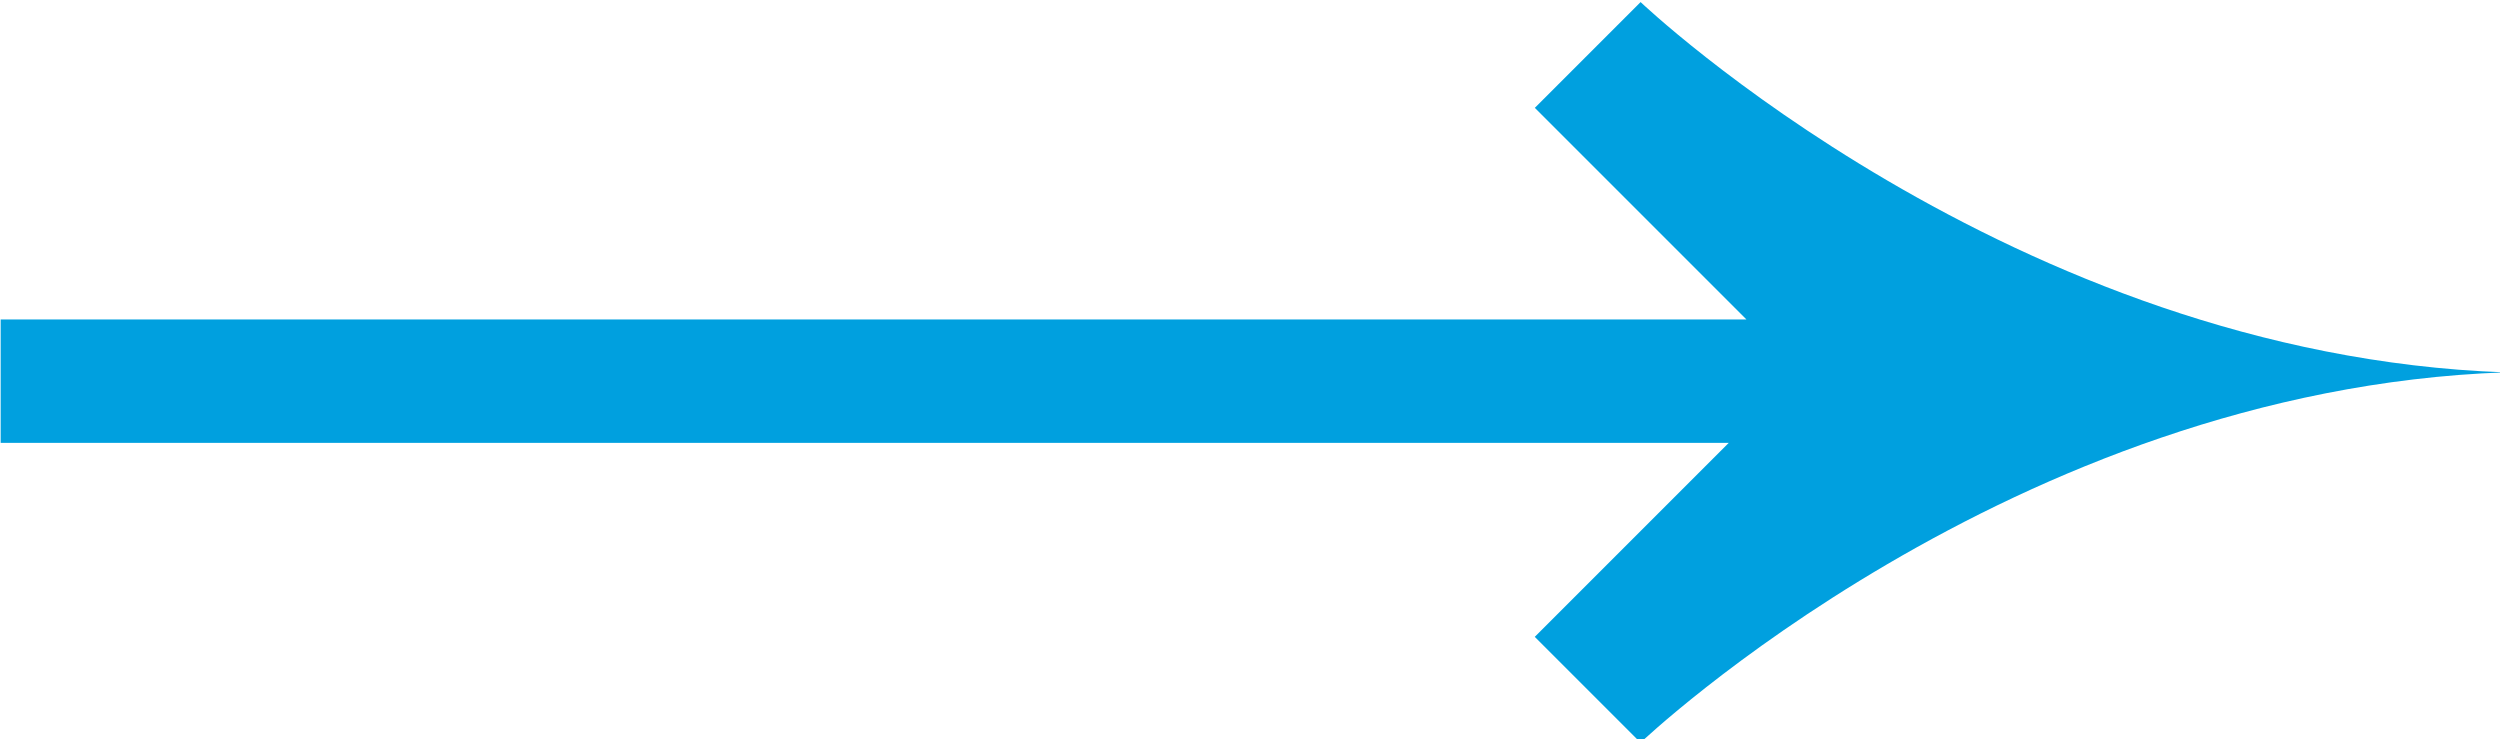
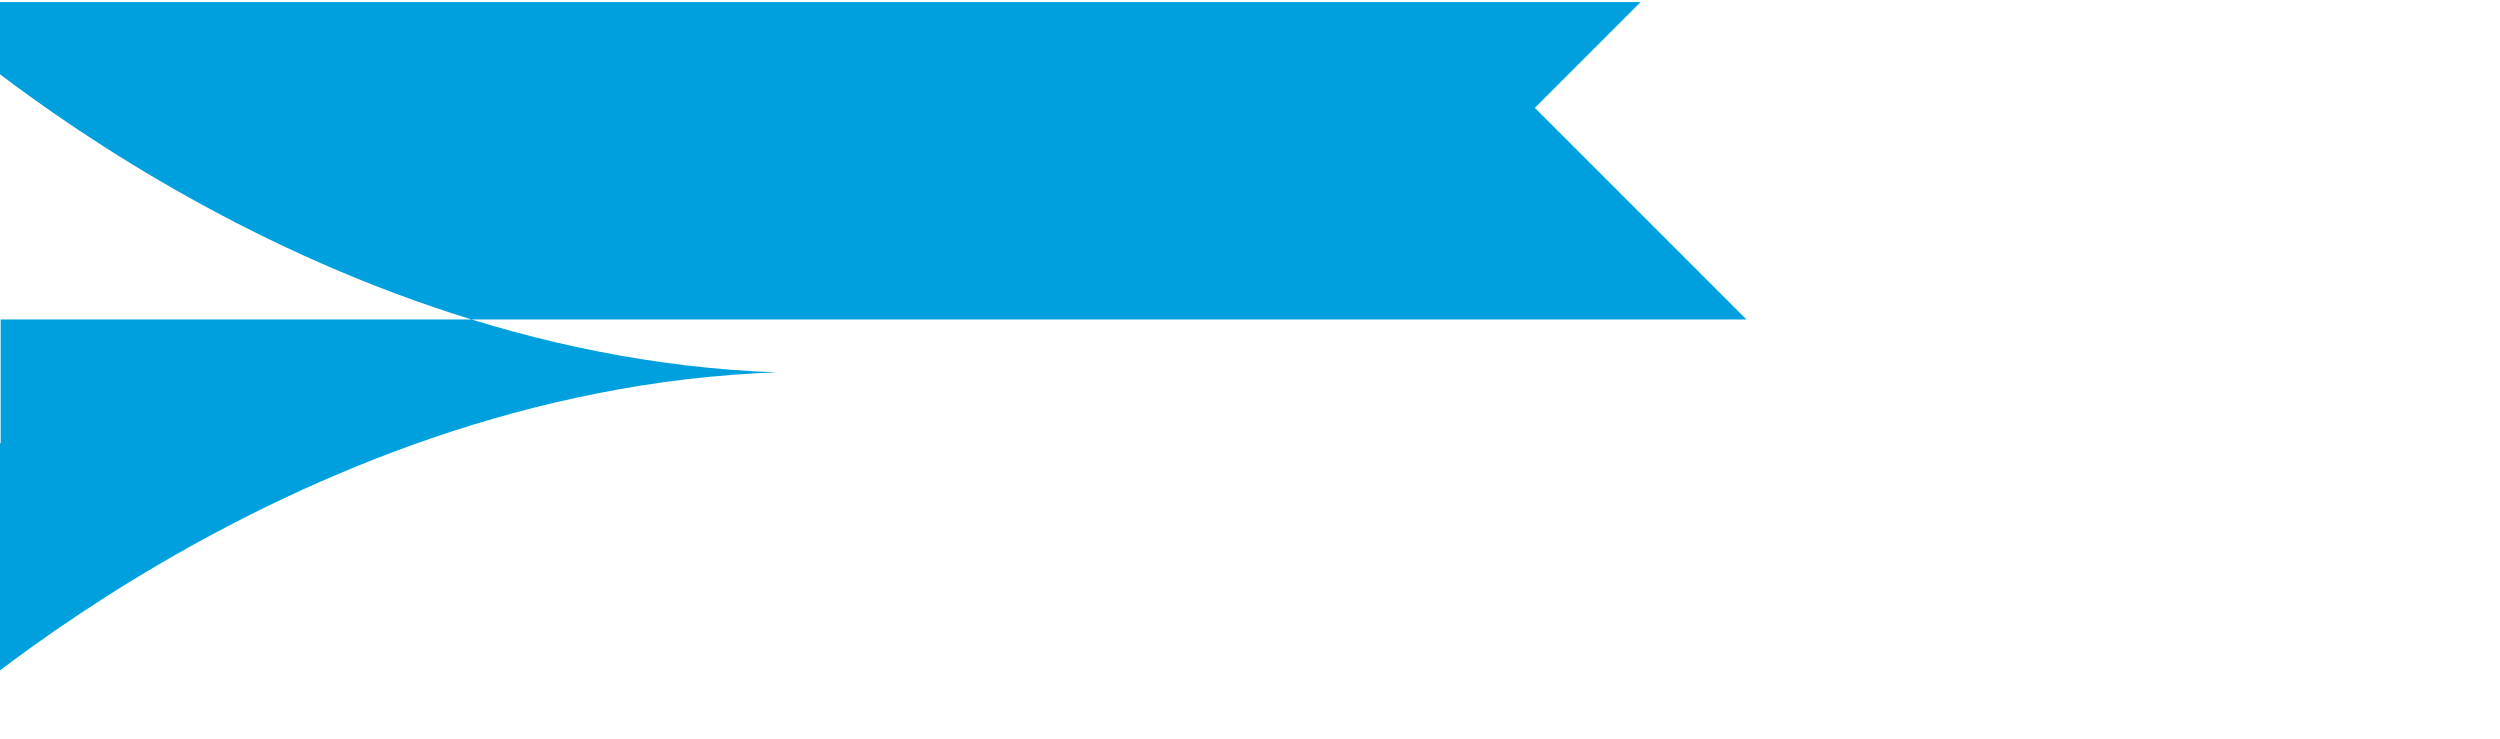
<svg xmlns="http://www.w3.org/2000/svg" width="39.687mm" height="11.739mm" viewBox="0 0 39.687 11.739" version="1.1" id="svg1" xml:space="preserve">
  <defs id="defs1" />
  <style type="text/css" id="style1">
	.st0{fill:#00a0df;}
</style>
  <g id="g2" transform="matrix(0.265,0,0,0.265,-6.614,-20.589)">
    <title id="title2">P00200</title>
-     <path class="st0" d="m 123.24,77.817 -6.338,6.338 12.676,12.676 H 24.998 v 7.394 h 103.52 l -11.62,11.62 6.338,6.338 c 0,0 22.183,-21.127 51.761,-22.183 -29.577,-1.056 -51.761,-22.183 -51.761,-22.183 z" fill="#00a0df" stroke-width="10.563" id="path2" />
+     <path class="st0" d="m 123.24,77.817 -6.338,6.338 12.676,12.676 H 24.998 v 7.394 l -11.62,11.62 6.338,6.338 c 0,0 22.183,-21.127 51.761,-22.183 -29.577,-1.056 -51.761,-22.183 -51.761,-22.183 z" fill="#00a0df" stroke-width="10.563" id="path2" />
  </g>
</svg>